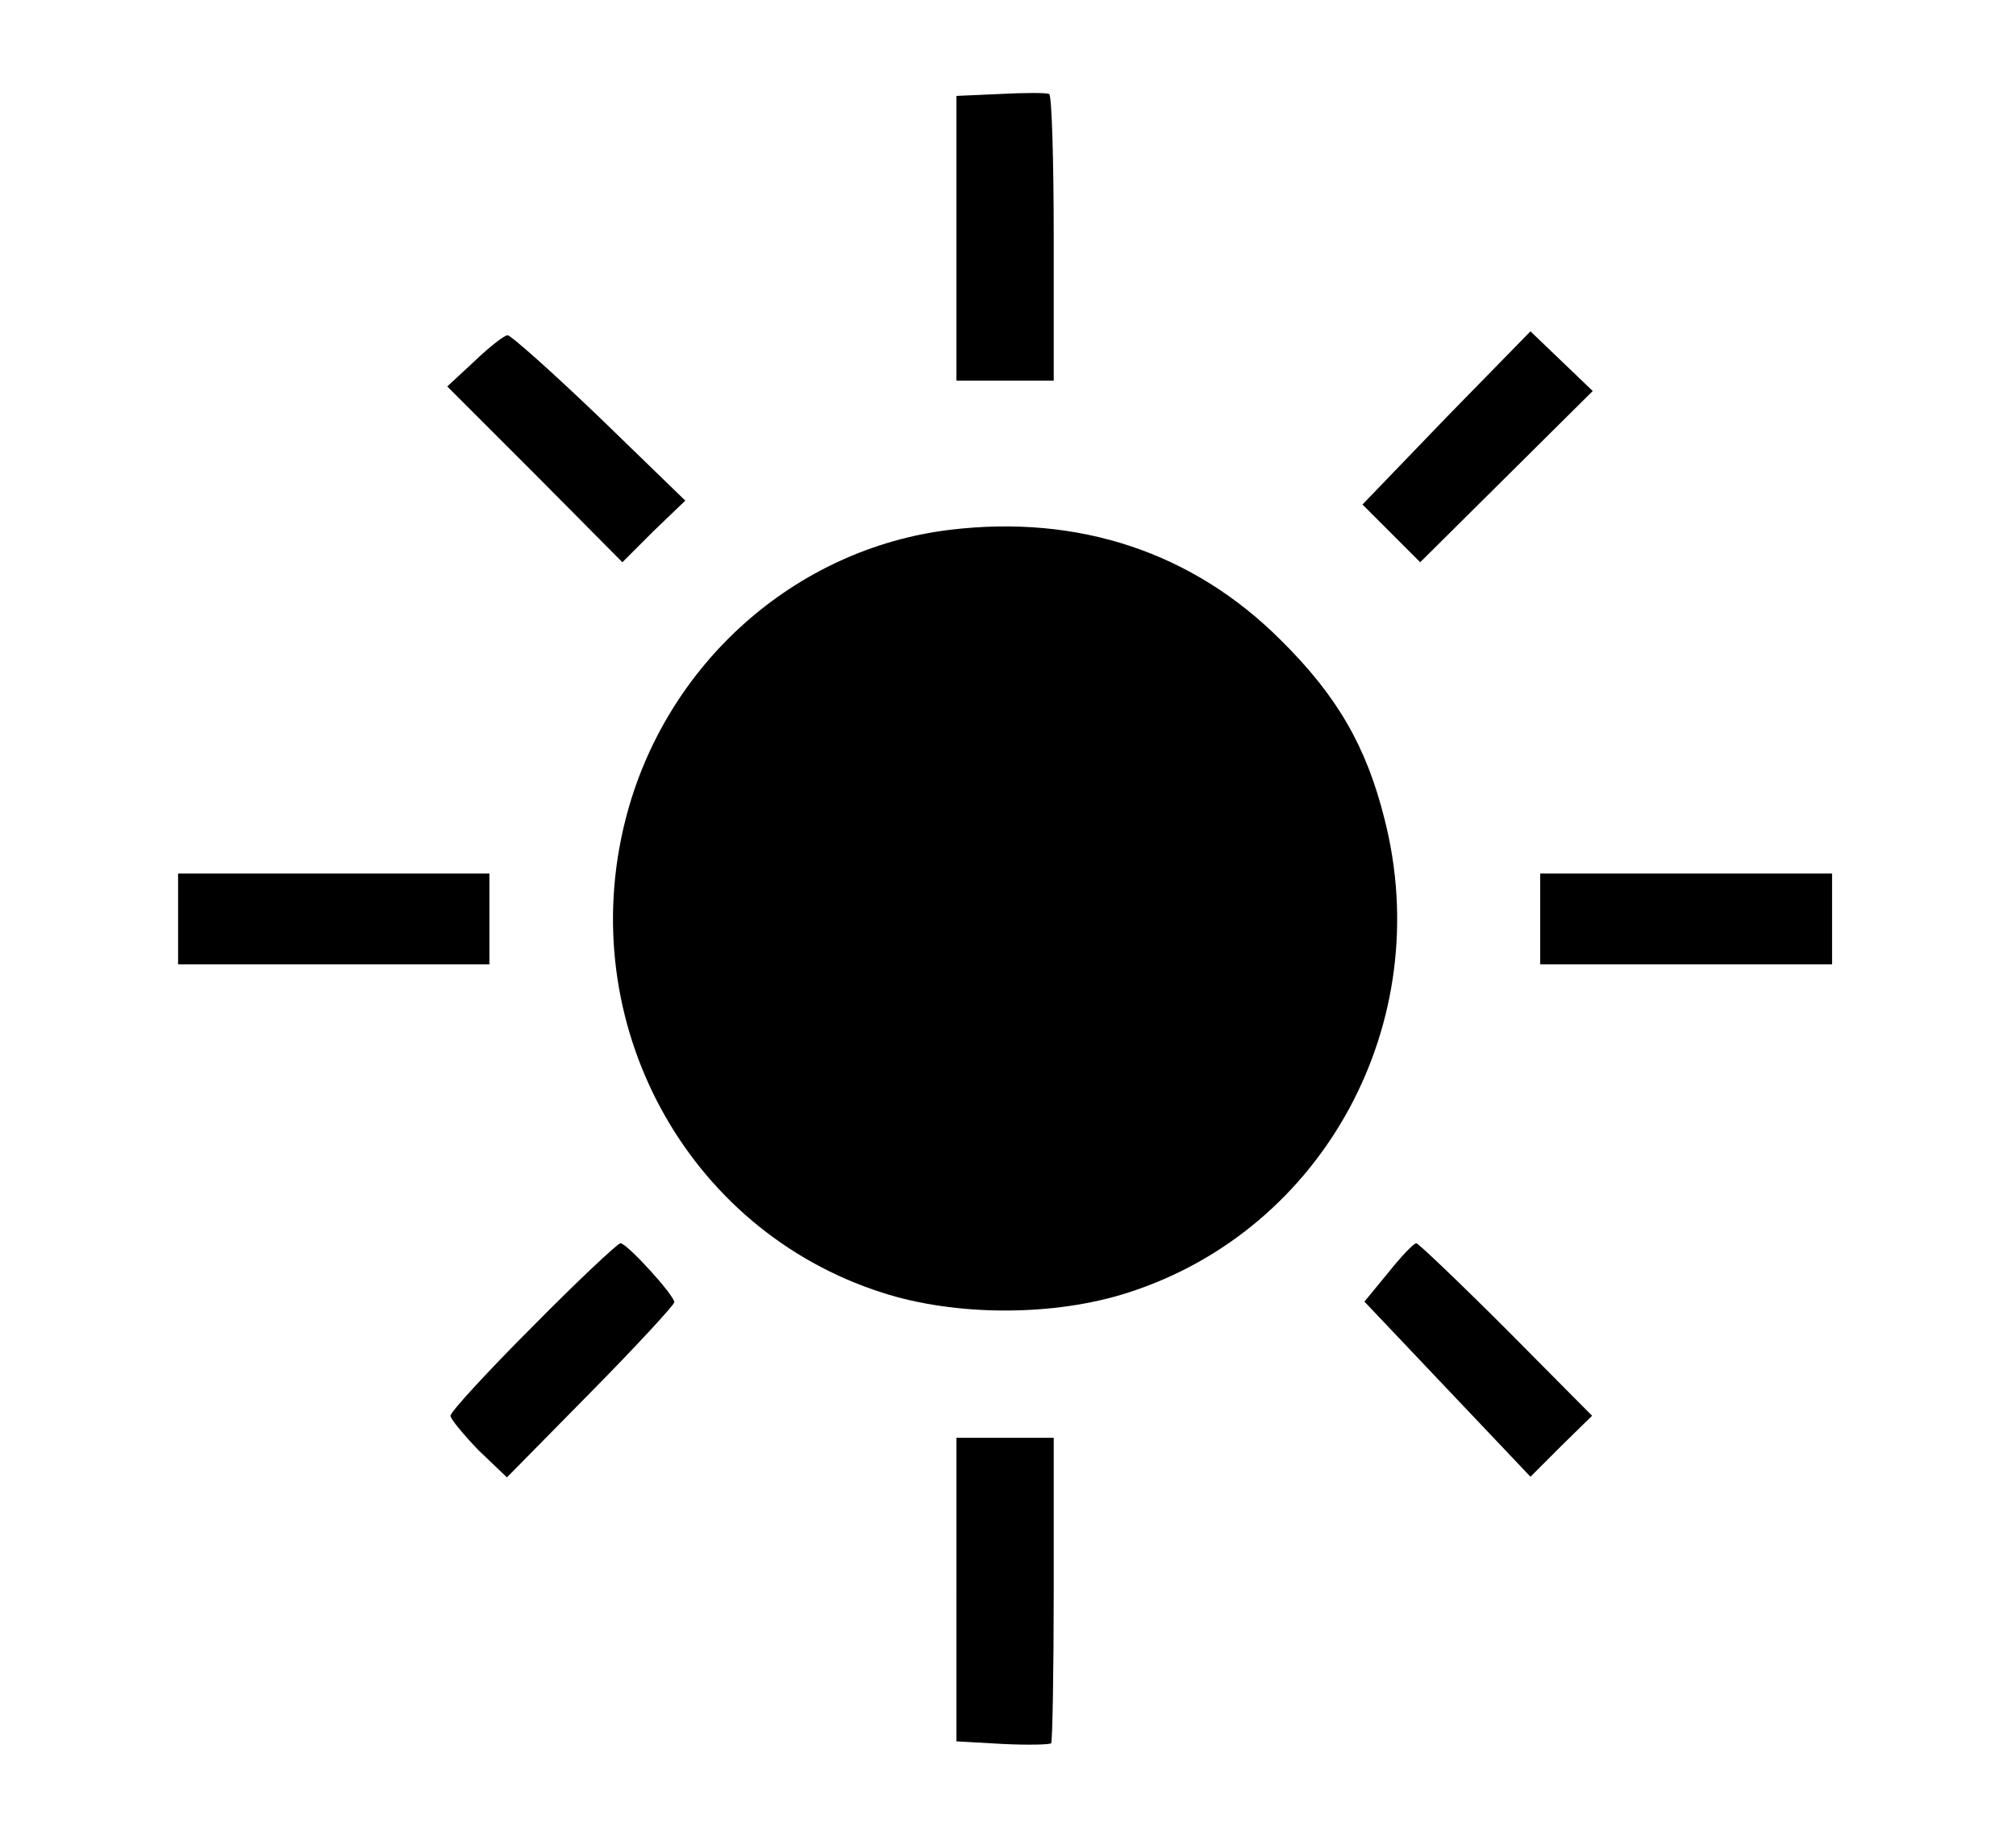
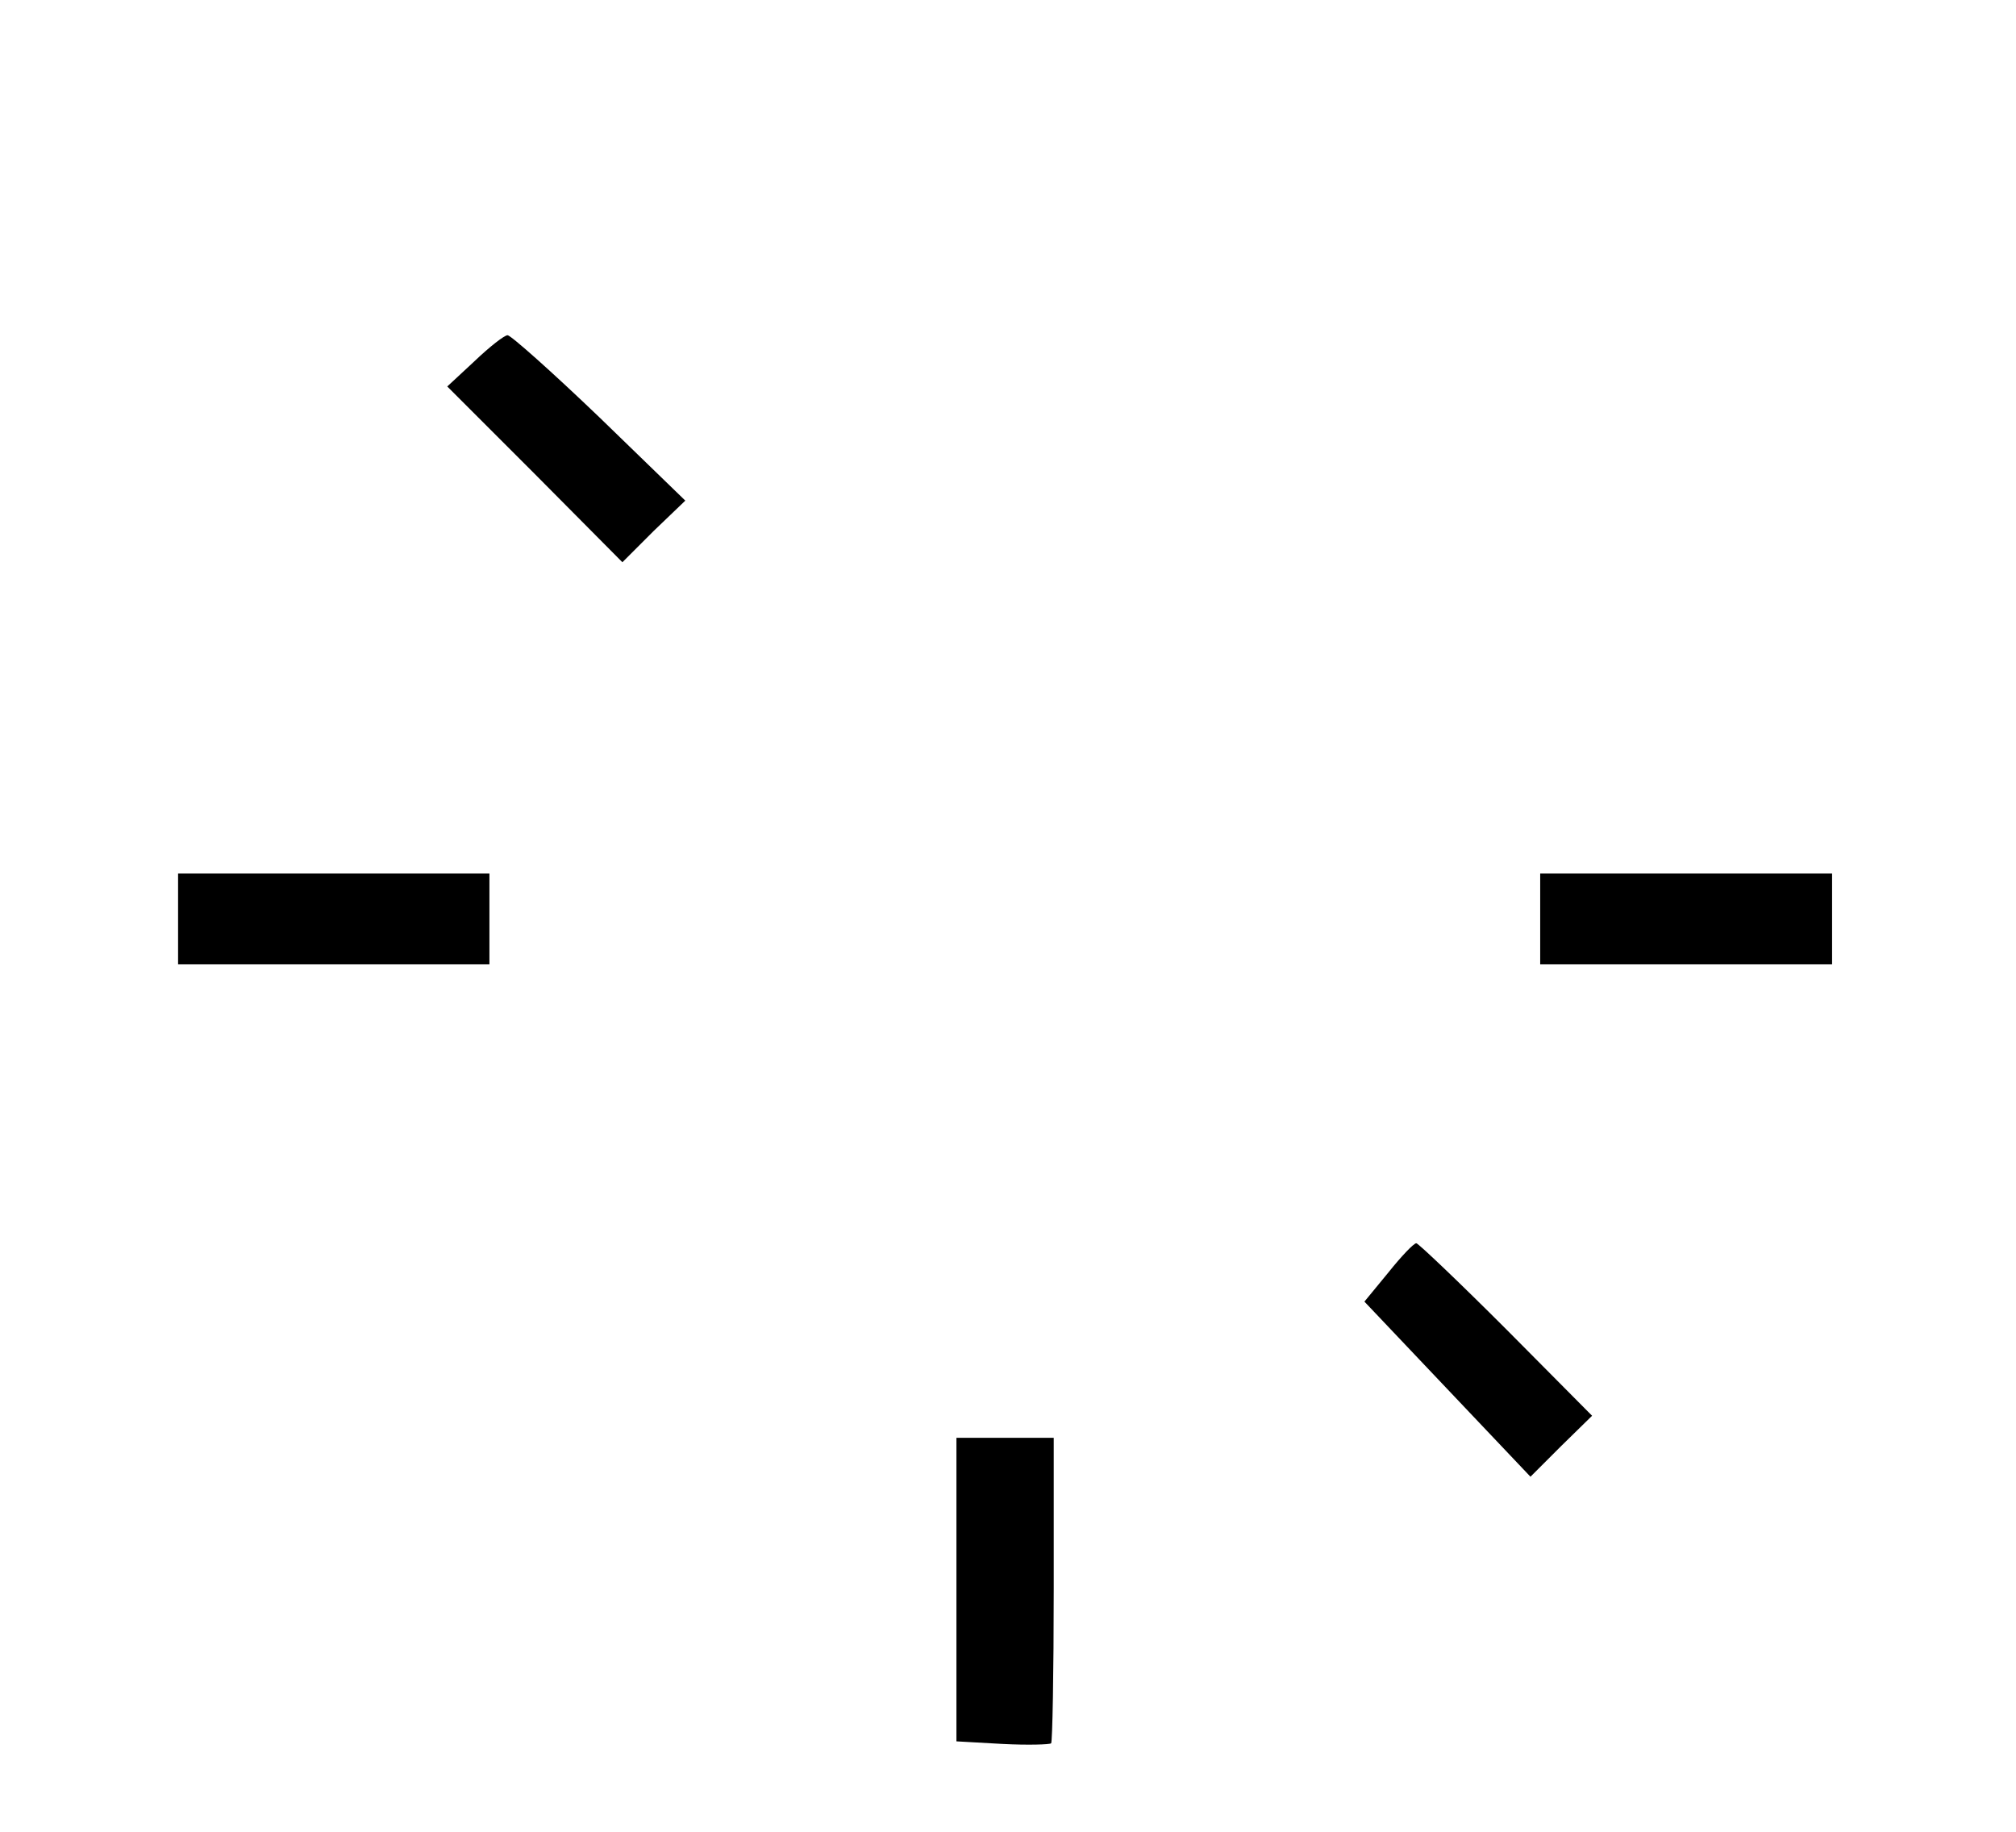
<svg xmlns="http://www.w3.org/2000/svg" version="1.0" width="230px" height="209px" viewBox="0 0 230 209" preserveAspectRatio="xMidYMid meet">
  <defs>
    <view id="view-1">
      <title>View 1</title>
    </view>
  </defs>
  <g transform="matrix(0.074, 0, 0, -0.074, 20.317, 199.569)" fill="#000000" stroke="none" style="">
-     <path d="M1268 2552 l-68 -3 0 -219 0 -220 75 0 75 0 0 219 c0 121 -3 221 -7 223 -5 2 -38 2 -75 0z" />
-     <path d="M1955 2053 l-129 -134 44 -44 45 -45 133 132 133 132 -48 46 -48 46 -130 -133z" />
    <path d="M457 2140 l-42 -39 135 -135 135 -136 48 48 49 47 -132 128 c-73 70 -137 127 -142 127 -5 0 -28 -18 -51 -40z" />
-     <path d="M1190 1880 c-239 -29 -439 -207 -500 -446 -80 -313 93 -633 395 -730 114 -37 266 -37 380 0 302 97 475 417 395 730 -28 112 -73 190 -160 276 -135 135 -311 194 -510 170z" />
    <path d="M0 1280 l0 -70 240 0 240 0 0 70 0 70 -240 0 -240 0 0 -70z" />
    <path d="M2100 1280 l0 -70 225 0 225 0 0 70 0 70 -225 0 -225 0 0 -70z" />
-     <path d="M547 652 c-70 -70 -127 -132 -127 -138 0 -5 20 -29 43 -53 l44 -42 129 131 c71 72 129 135 129 139 0 11 -73 91 -83 91 -4 0 -65 -57 -135 -128z" />
    <path d="M1866 735 l-37 -45 128 -135 128 -135 47 47 48 47 -132 133 c-73 73 -136 133 -139 133 -4 0 -23 -20 -43 -45z" />
    <path d="M1200 246 l0 -234 71 -4 c39 -2 73 -1 75 1 2 2 4 109 4 238 l0 233 -75 0 -75 0 0 -234z" />
  </g>
</svg>